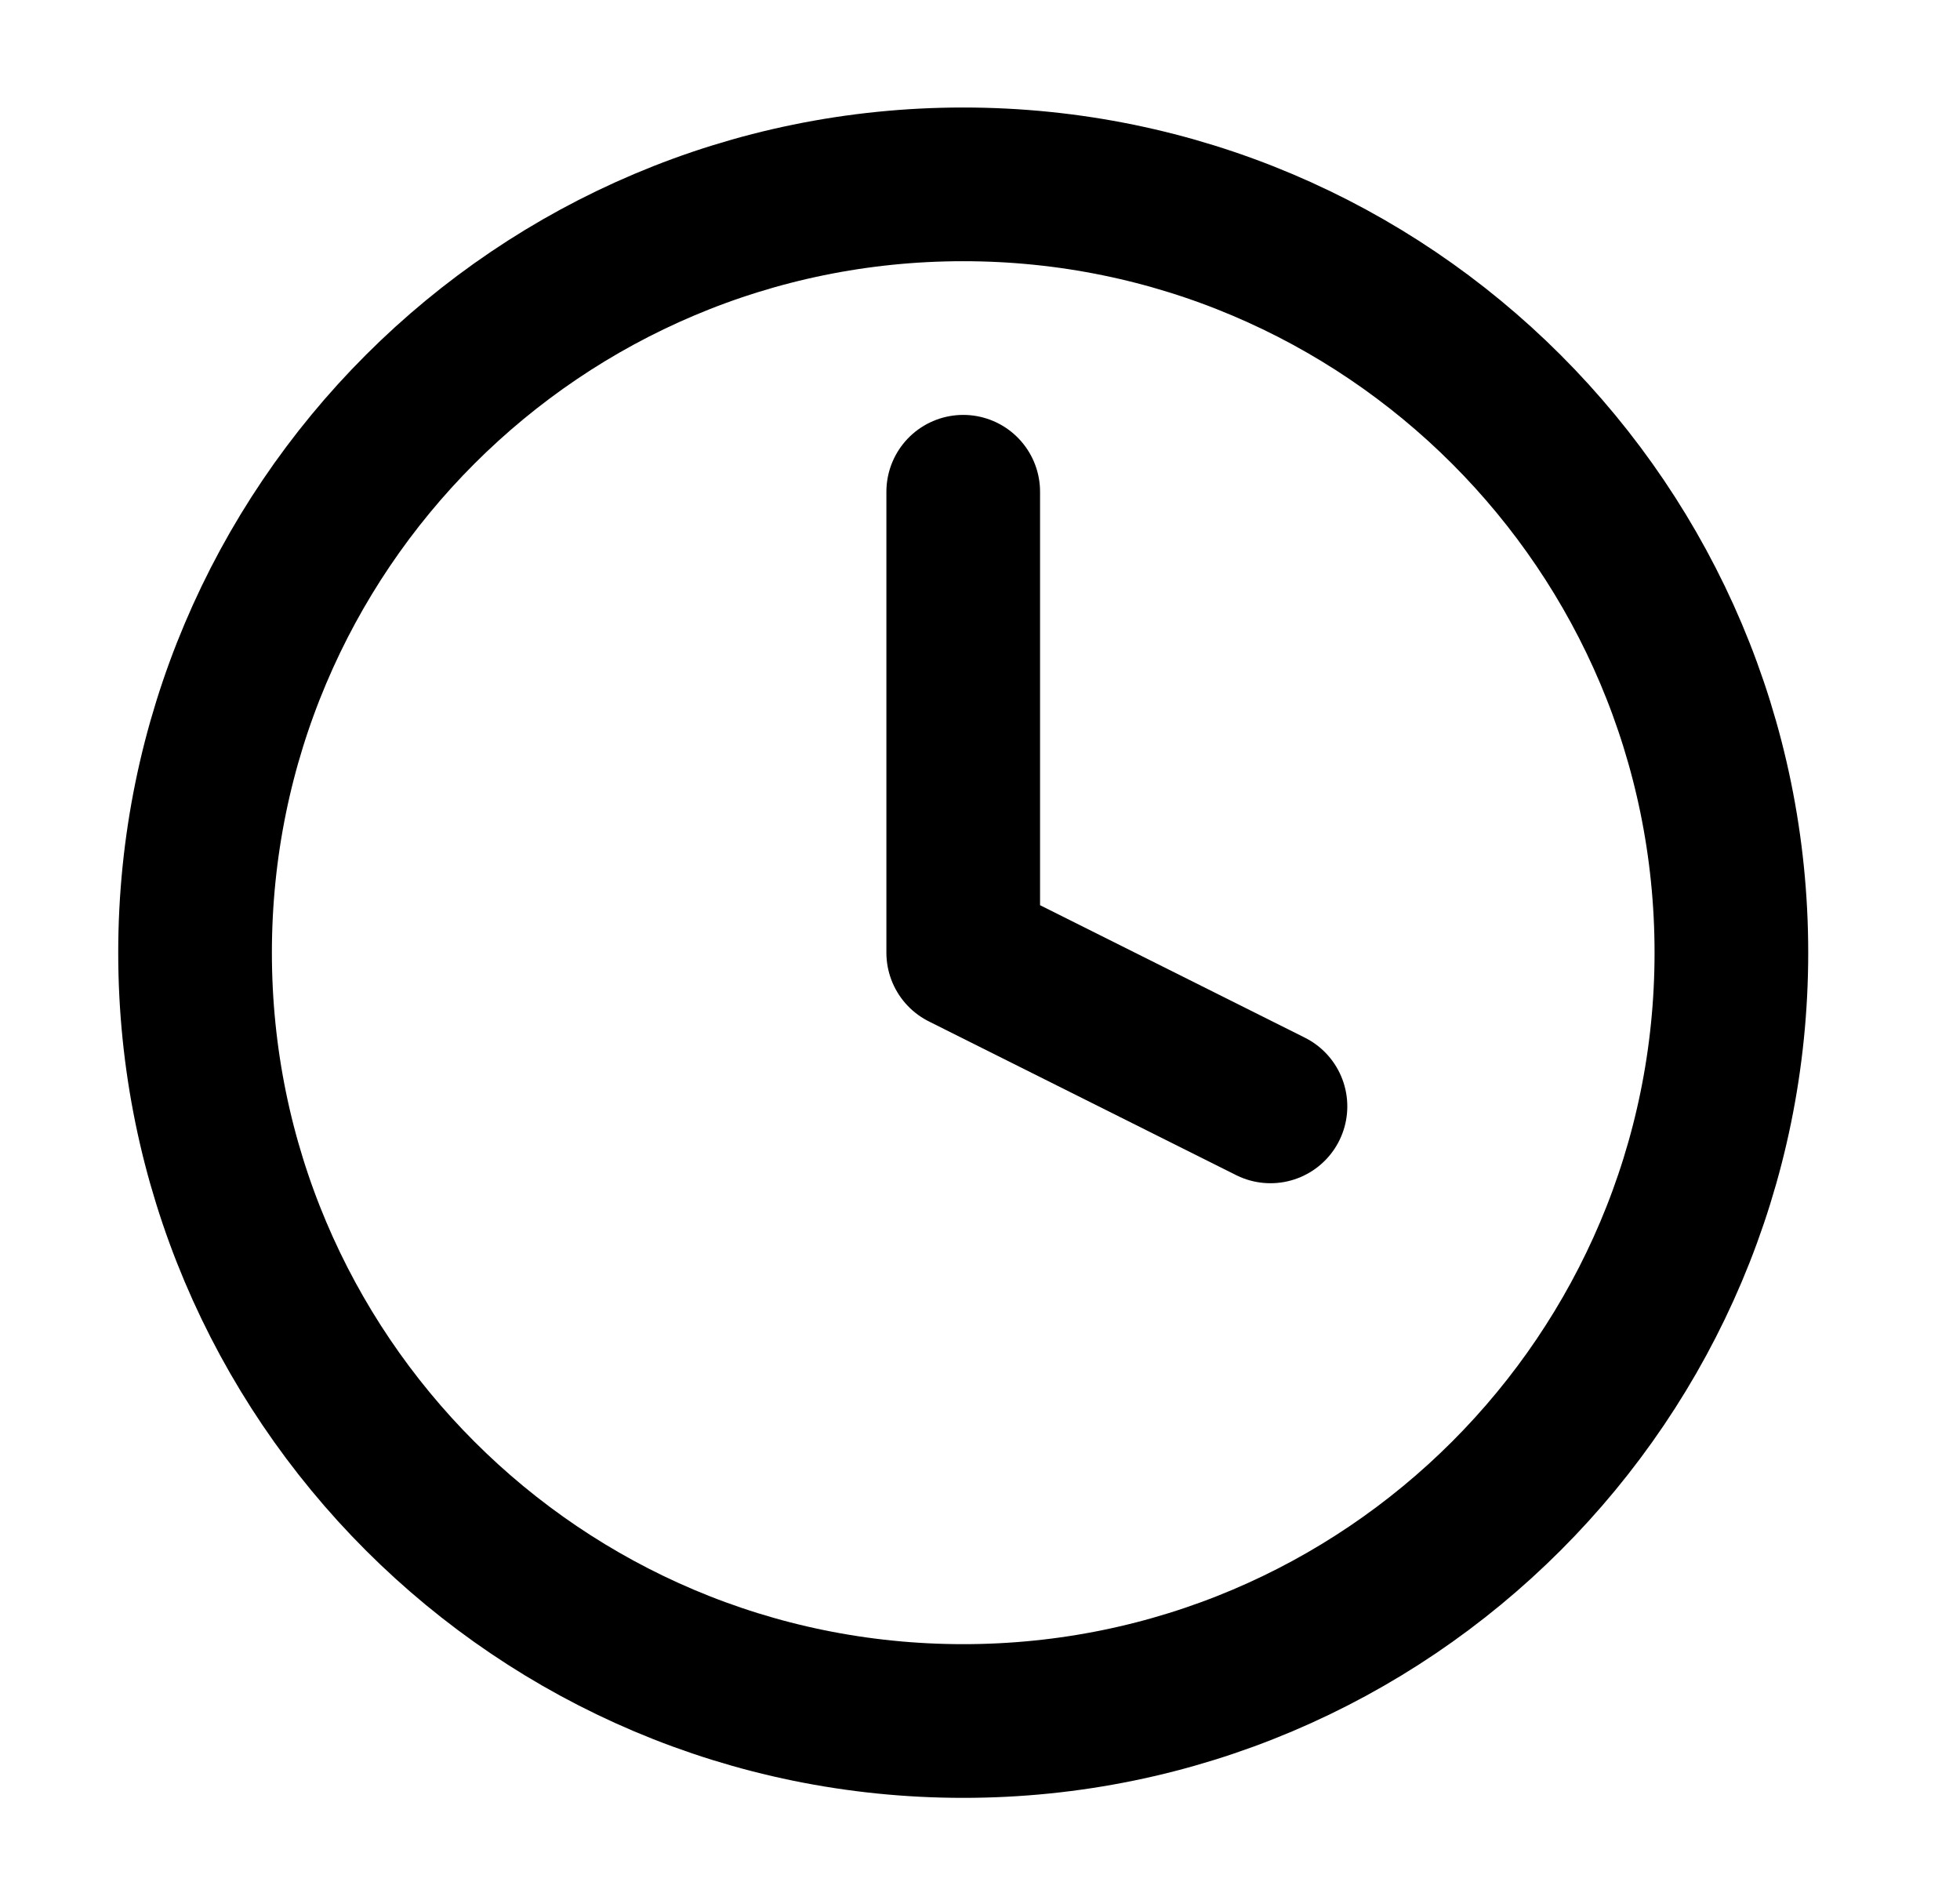
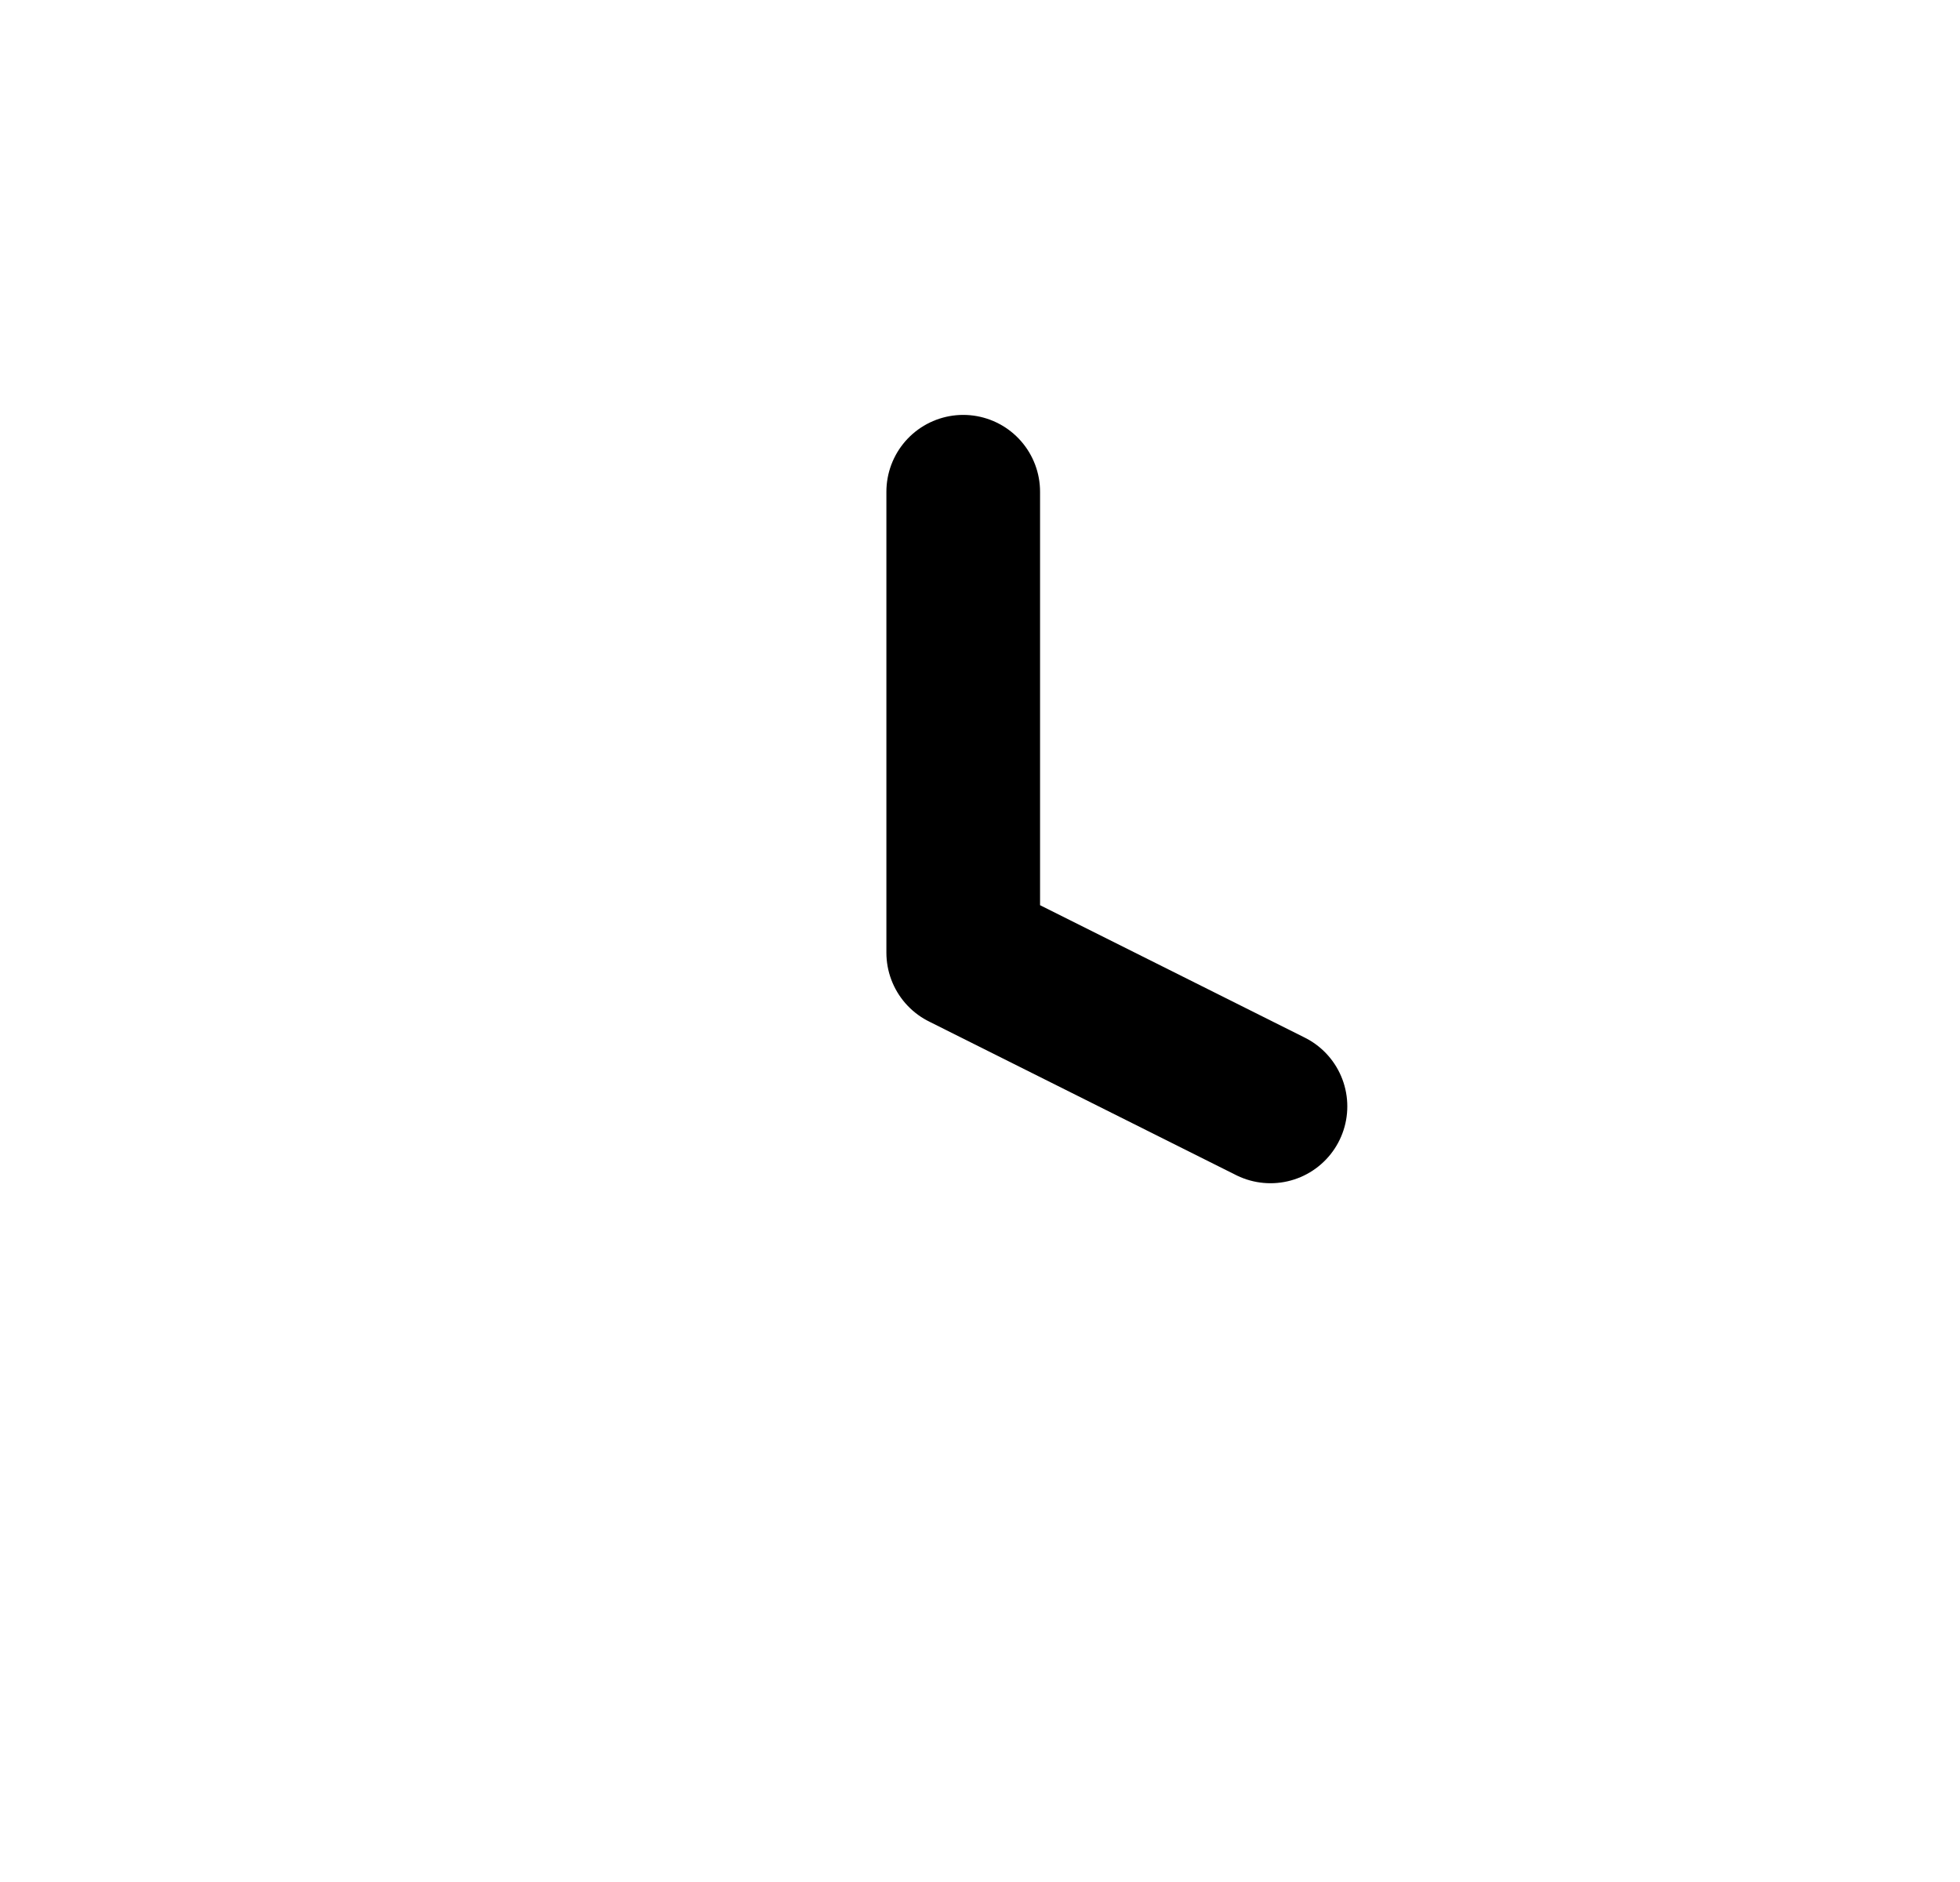
<svg xmlns="http://www.w3.org/2000/svg" width="25" height="24" viewBox="0 0 25 24" fill="none">
-   <path d="M12.286 21.947c5.411.0 9.798-4.387 9.798-9.798.0-5.411-4.387-9.798-9.798-9.798-5.411.0-9.798 4.387-9.798 9.798.0 5.411 4.387 9.798 9.798 9.798z" stroke="#000" stroke-width="1.96" stroke-linecap="round" stroke-linejoin="round" />
  <path d="M12.286 6.271V12.149l3.919 1.96" stroke="#000" stroke-width="1.96" stroke-linecap="round" stroke-linejoin="round" />
</svg>